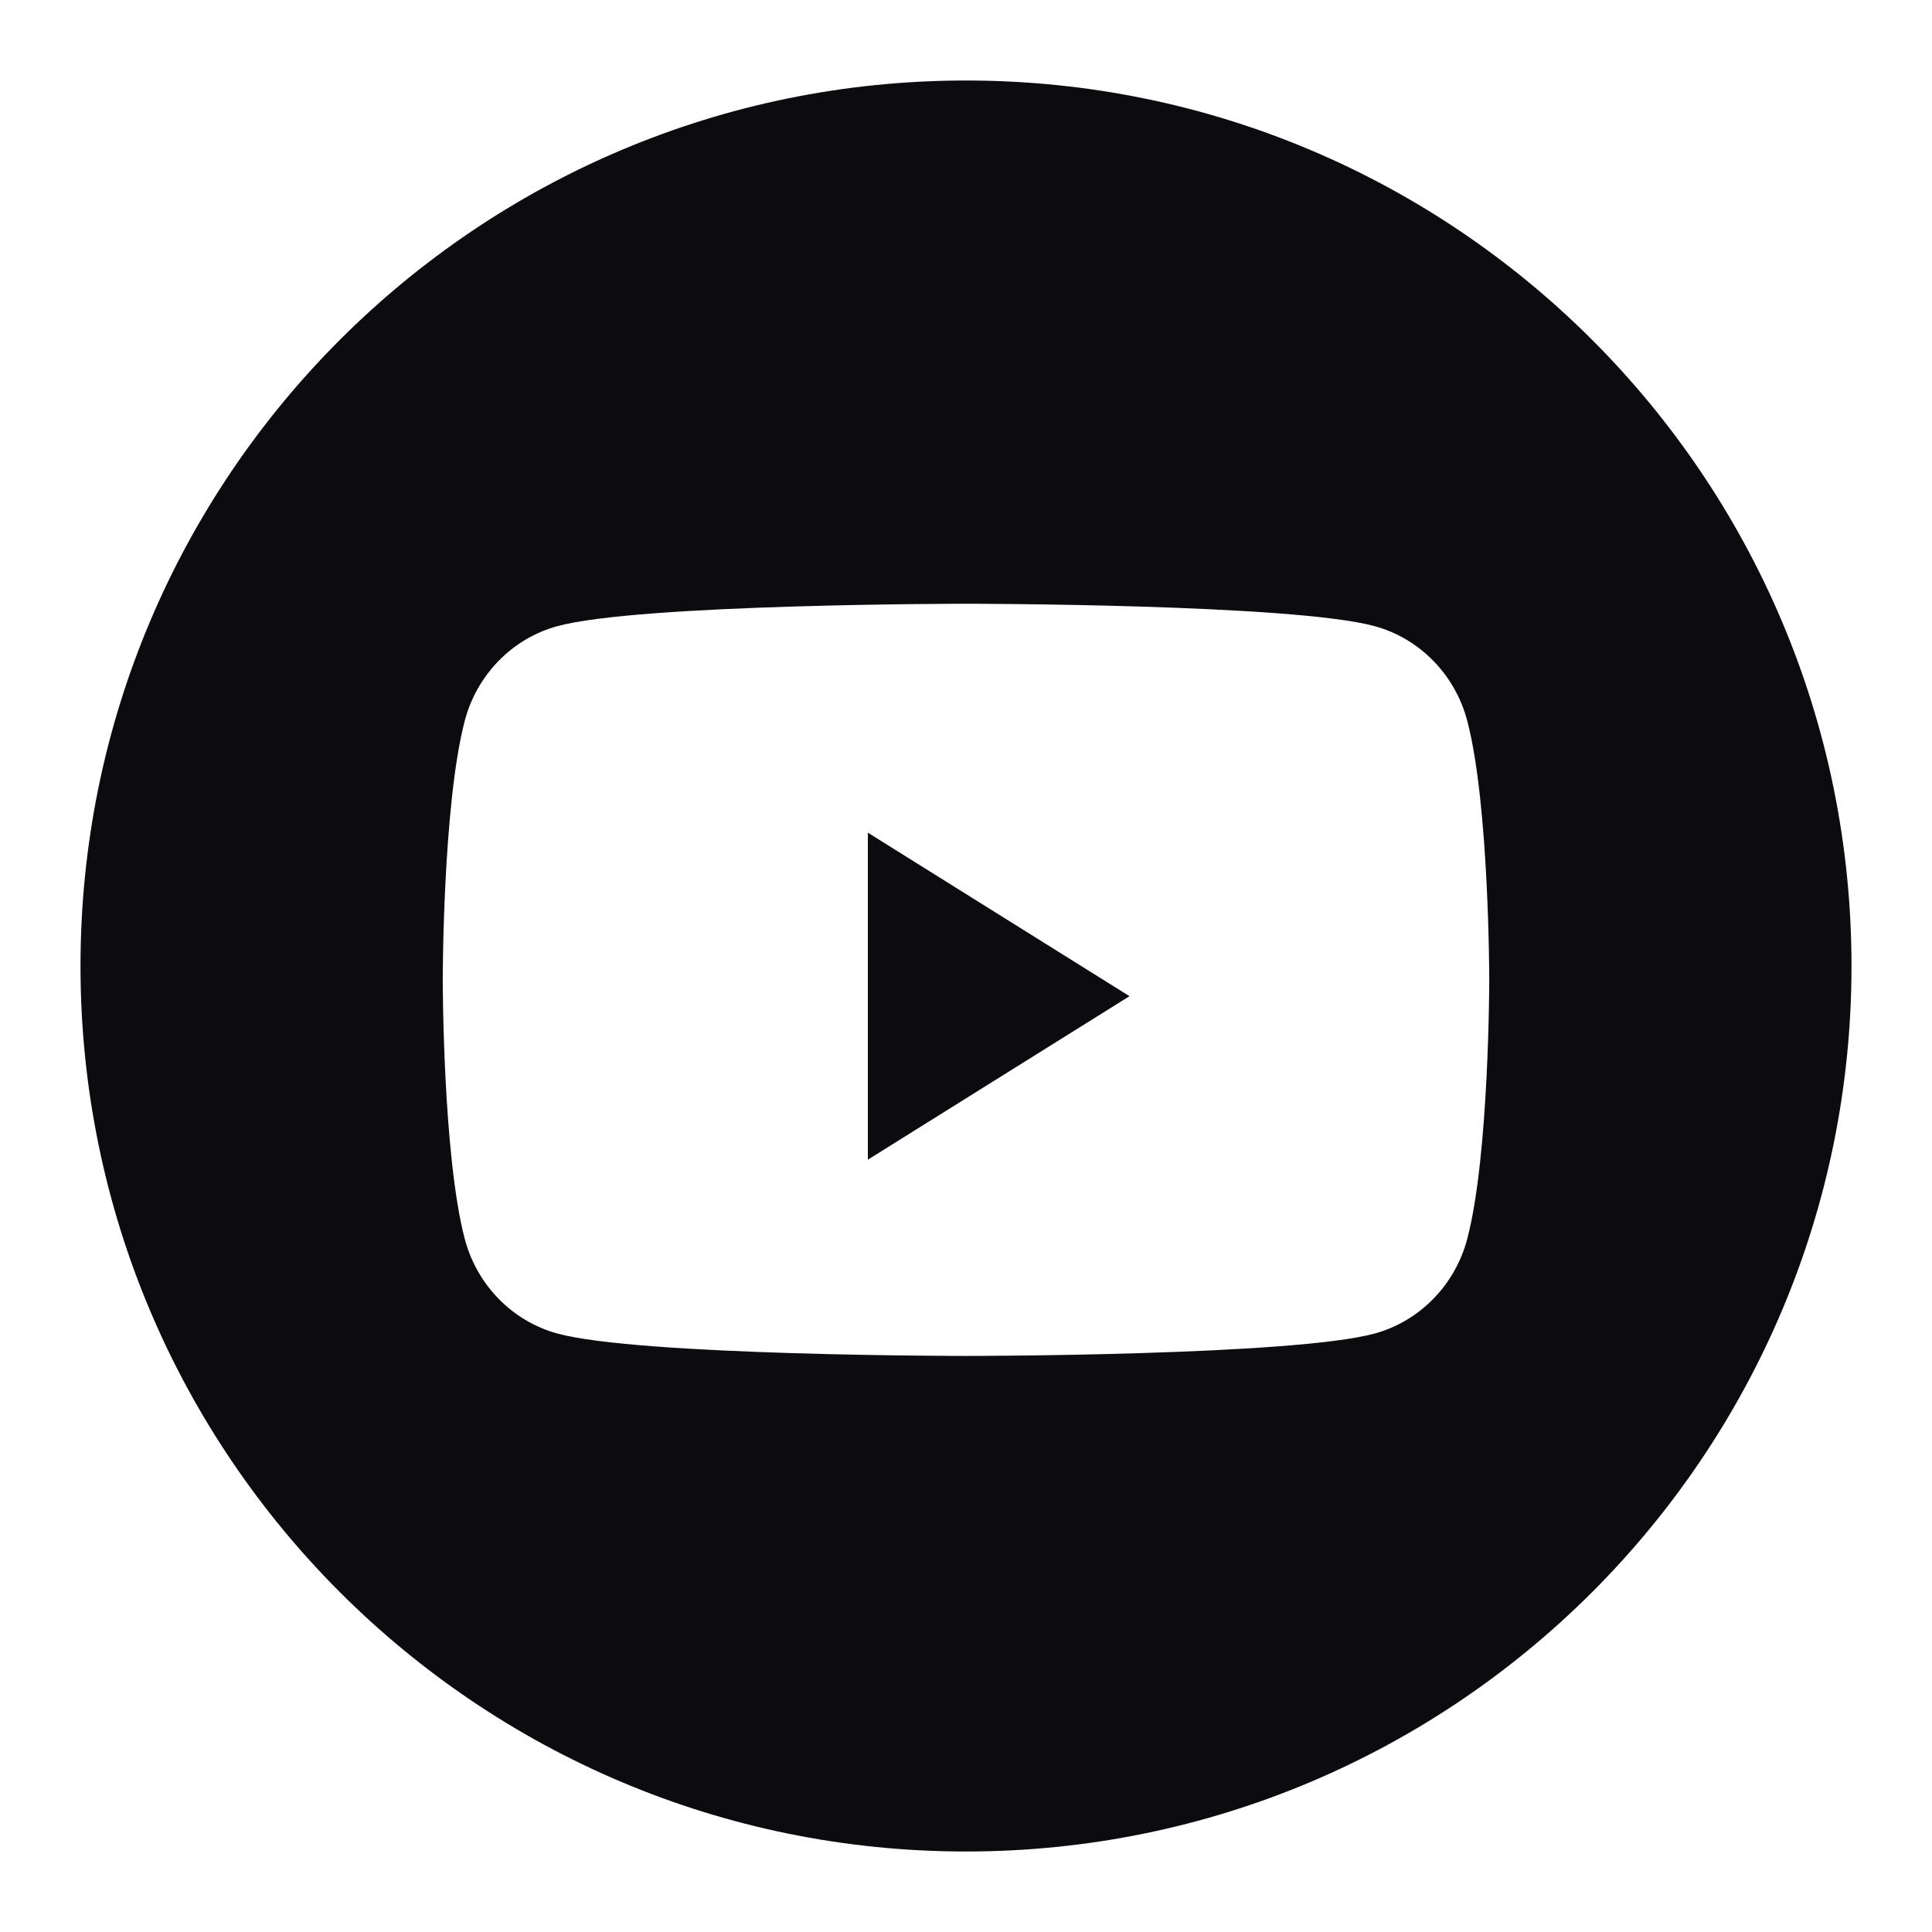
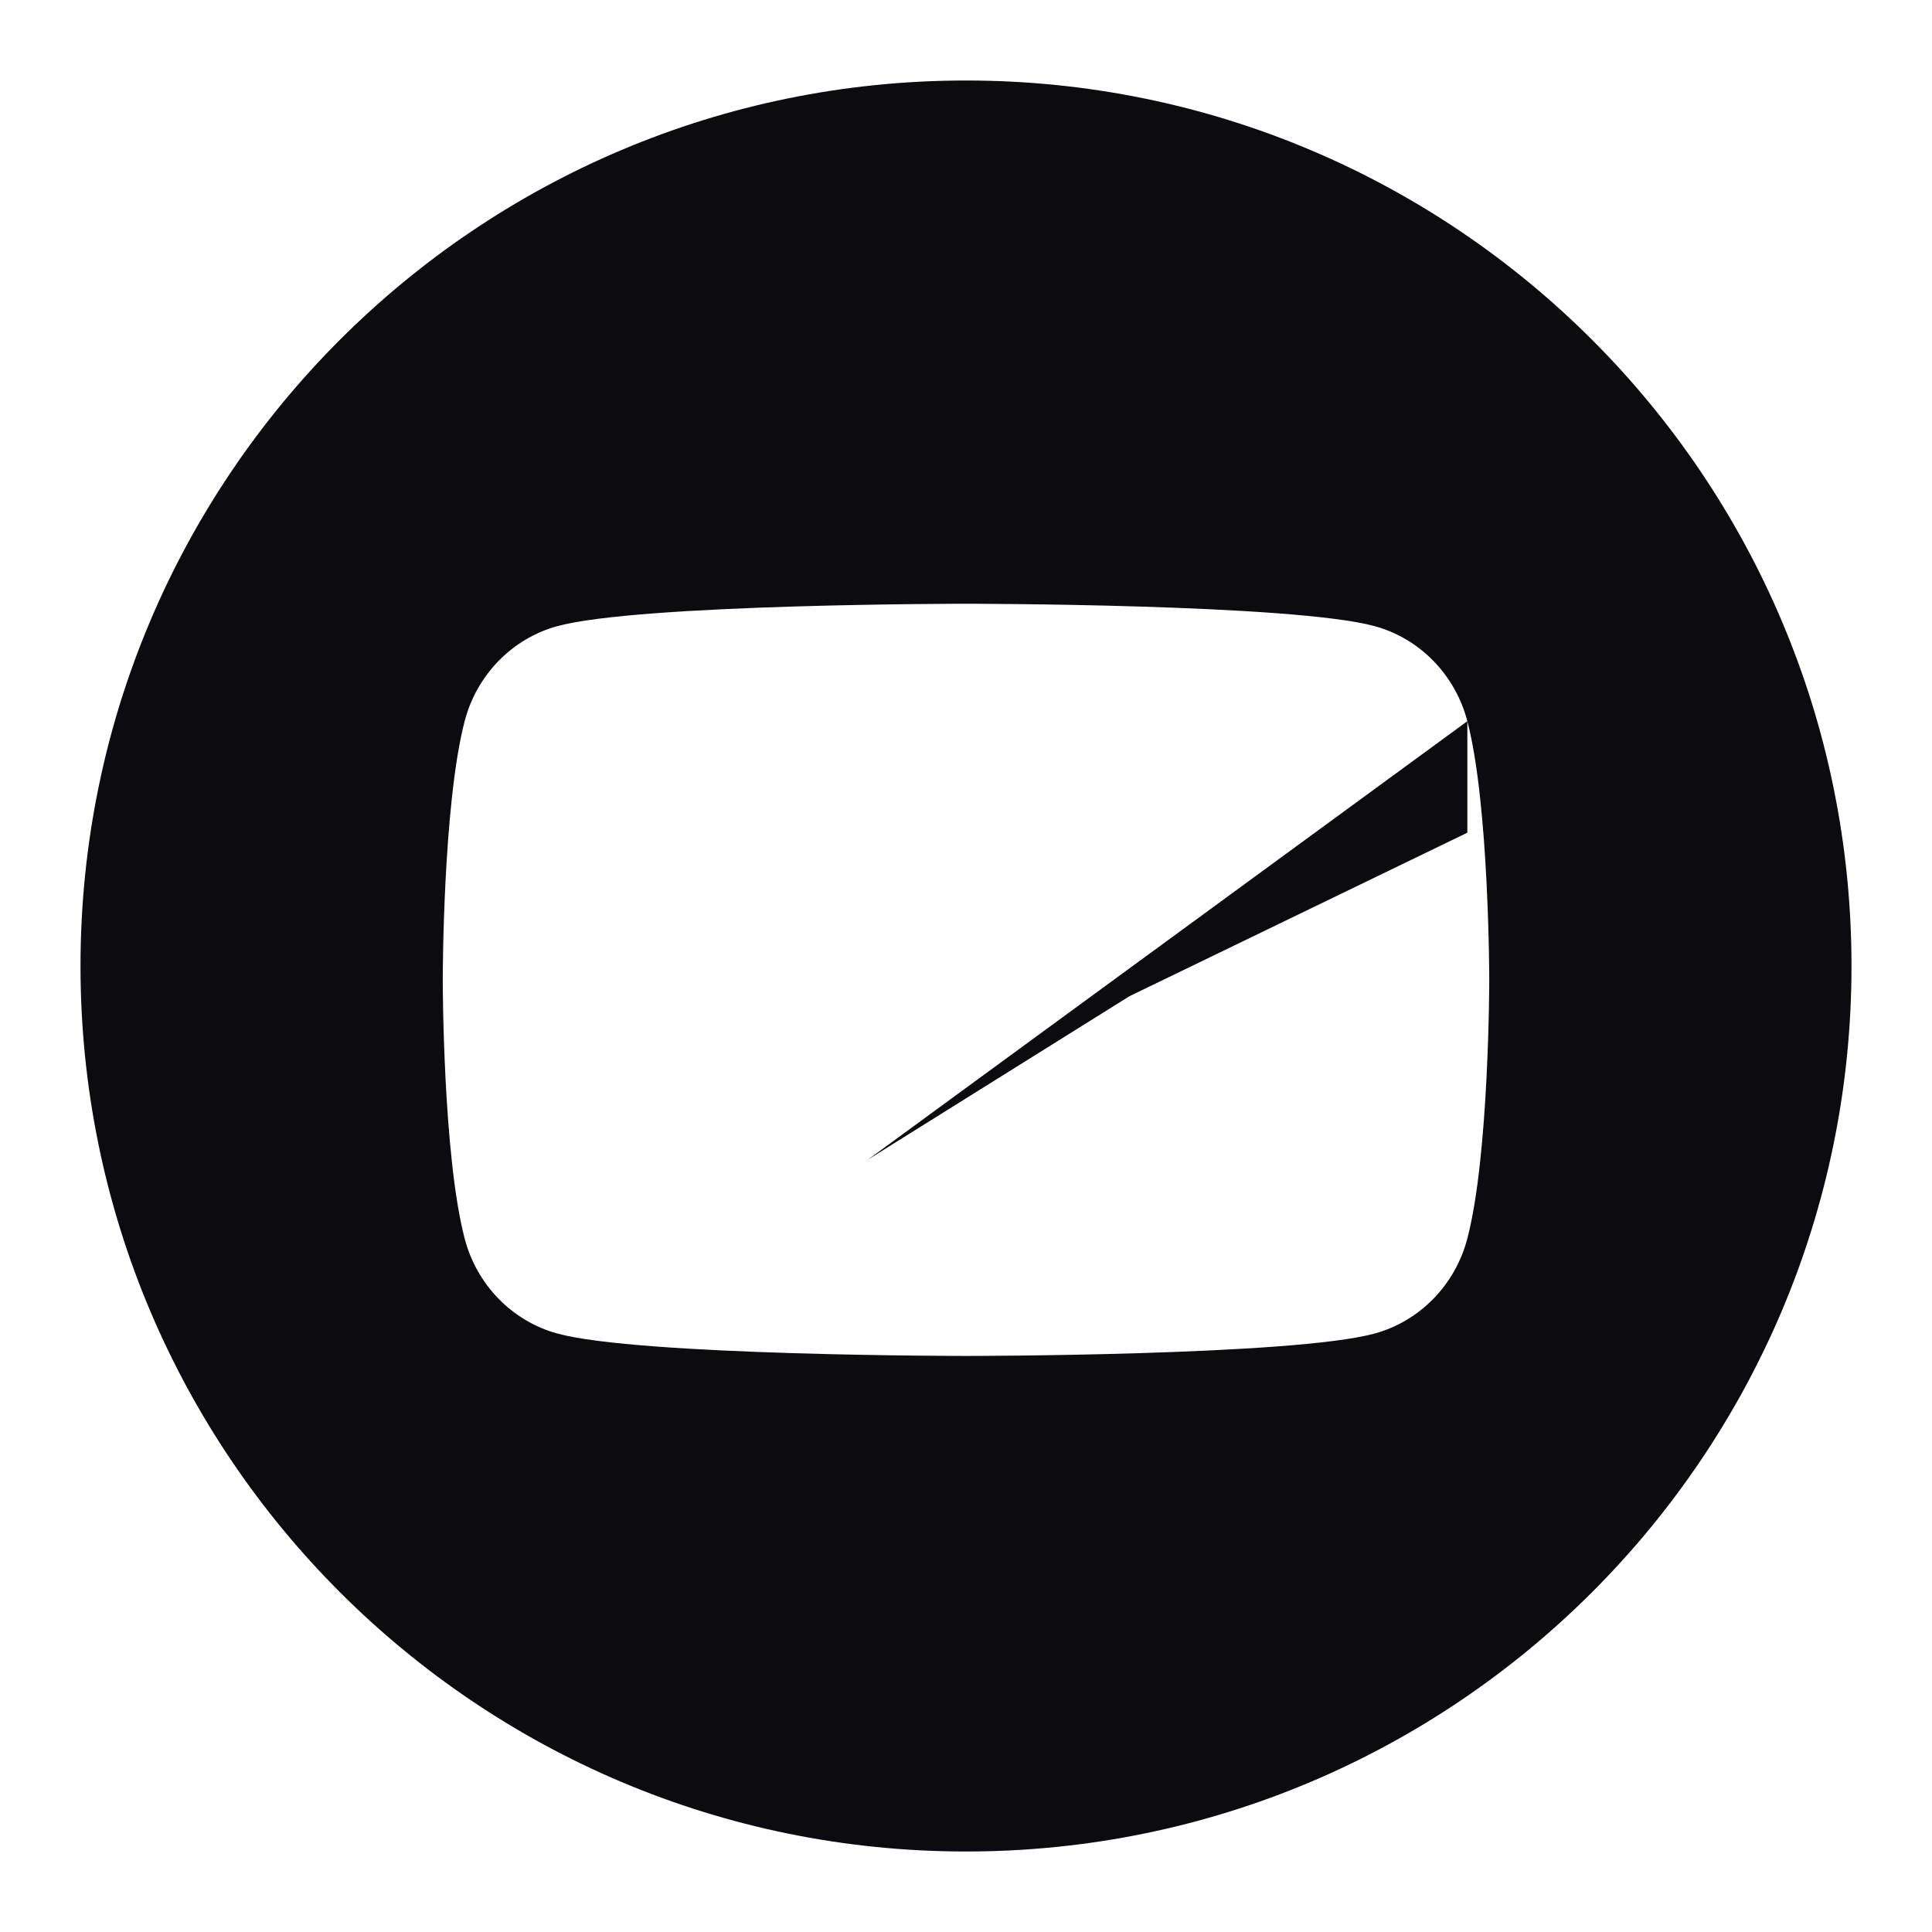
<svg xmlns="http://www.w3.org/2000/svg" width="24" height="24" viewBox="0 0 24 24" fill="none">
-   <path fill-rule="evenodd" clip-rule="evenodd" d="M1 12C1 5.925 5.925 1 12 1C18.075 1 23 5.925 23 12C23 18.075 18.075 23 12 23C5.925 23 1 18.075 1 12ZM18.228 8.959C18.079 8.385 17.638 7.932 17.079 7.779C16.065 7.5 12 7.5 12 7.5C12 7.5 7.935 7.5 6.921 7.779C6.362 7.932 5.921 8.385 5.772 8.959C5.5 10 5.5 12.172 5.5 12.172C5.5 12.172 5.5 14.344 5.772 15.385C5.921 15.959 6.362 16.411 6.921 16.565C7.935 16.844 12 16.844 12 16.844C12 16.844 16.065 16.844 17.079 16.565C17.638 16.411 18.079 15.959 18.228 15.385C18.5 14.344 18.5 12.172 18.5 12.172C18.5 12.172 18.5 10 18.228 8.959ZM10.781 14.406V10.344L14.031 12.375L10.781 14.406Z" fill="#0C0C10" />
+   <path fill-rule="evenodd" clip-rule="evenodd" d="M1 12C1 5.925 5.925 1 12 1C18.075 1 23 5.925 23 12C23 18.075 18.075 23 12 23C5.925 23 1 18.075 1 12ZM18.228 8.959C18.079 8.385 17.638 7.932 17.079 7.779C16.065 7.5 12 7.5 12 7.5C12 7.5 7.935 7.5 6.921 7.779C6.362 7.932 5.921 8.385 5.772 8.959C5.5 10 5.5 12.172 5.5 12.172C5.5 12.172 5.5 14.344 5.772 15.385C5.921 15.959 6.362 16.411 6.921 16.565C7.935 16.844 12 16.844 12 16.844C12 16.844 16.065 16.844 17.079 16.565C17.638 16.411 18.079 15.959 18.228 15.385C18.5 14.344 18.5 12.172 18.5 12.172C18.5 12.172 18.5 10 18.228 8.959ZV10.344L14.031 12.375L10.781 14.406Z" fill="#0C0C10" />
</svg>